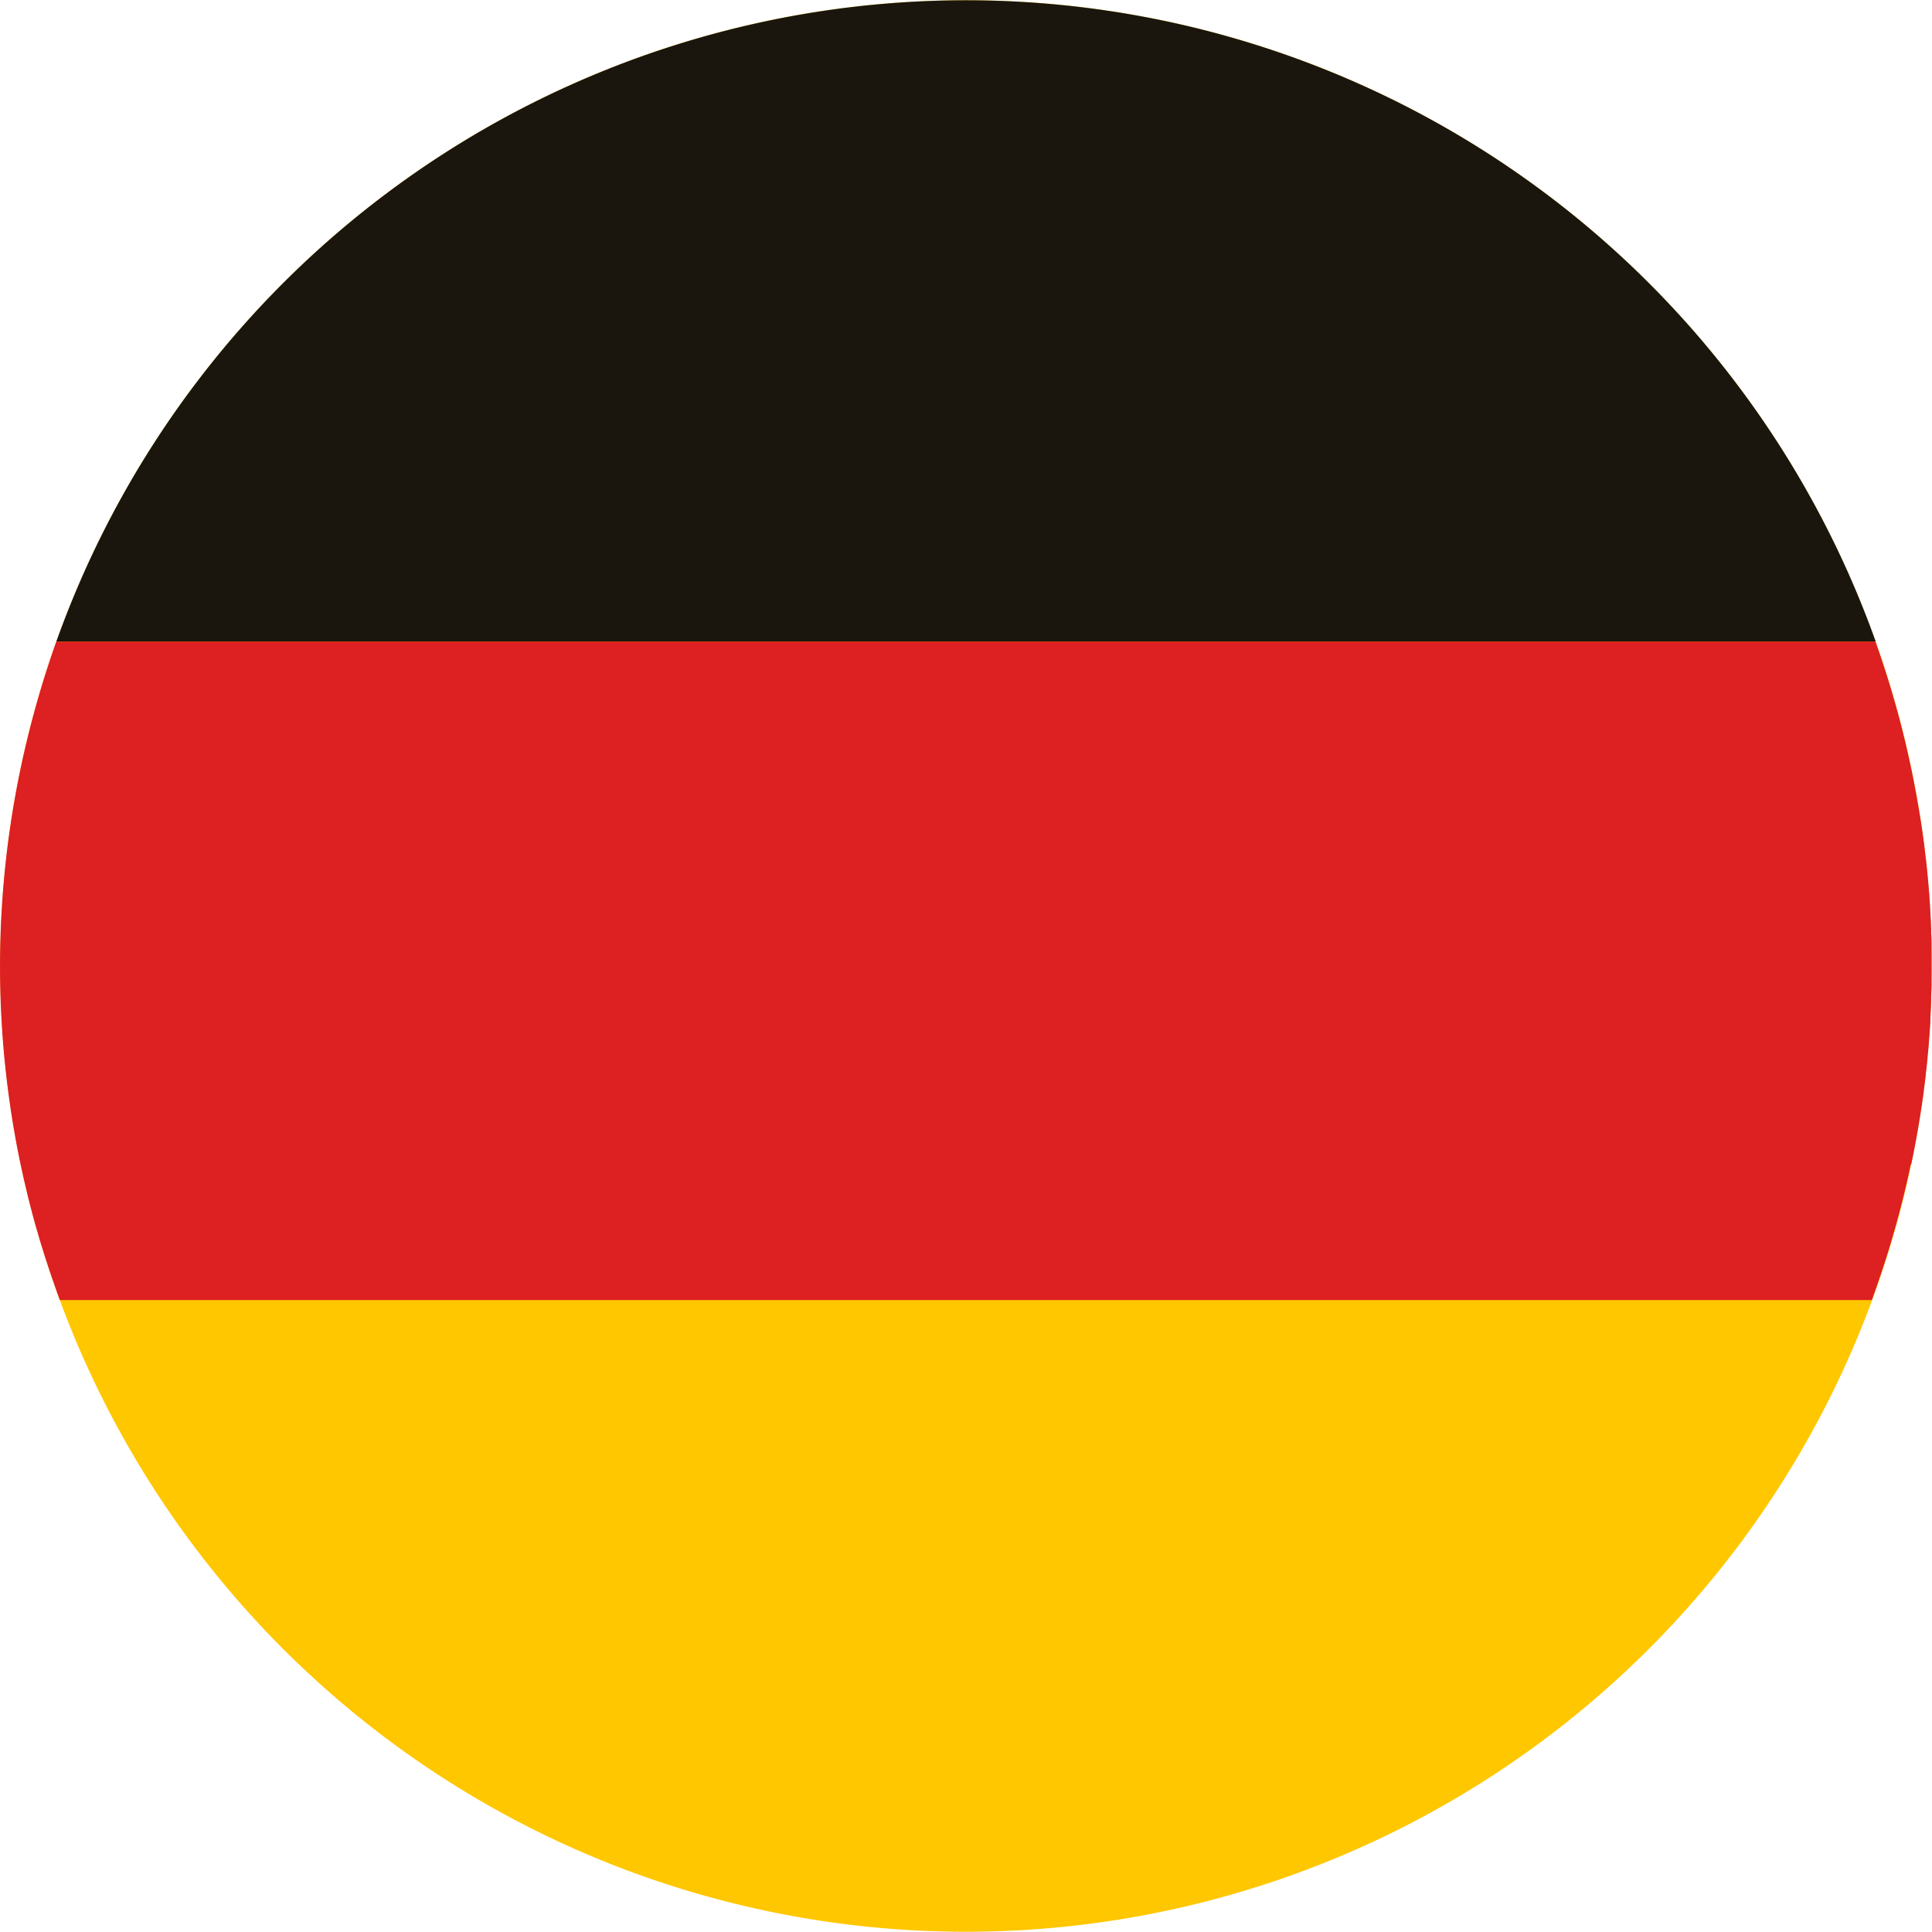
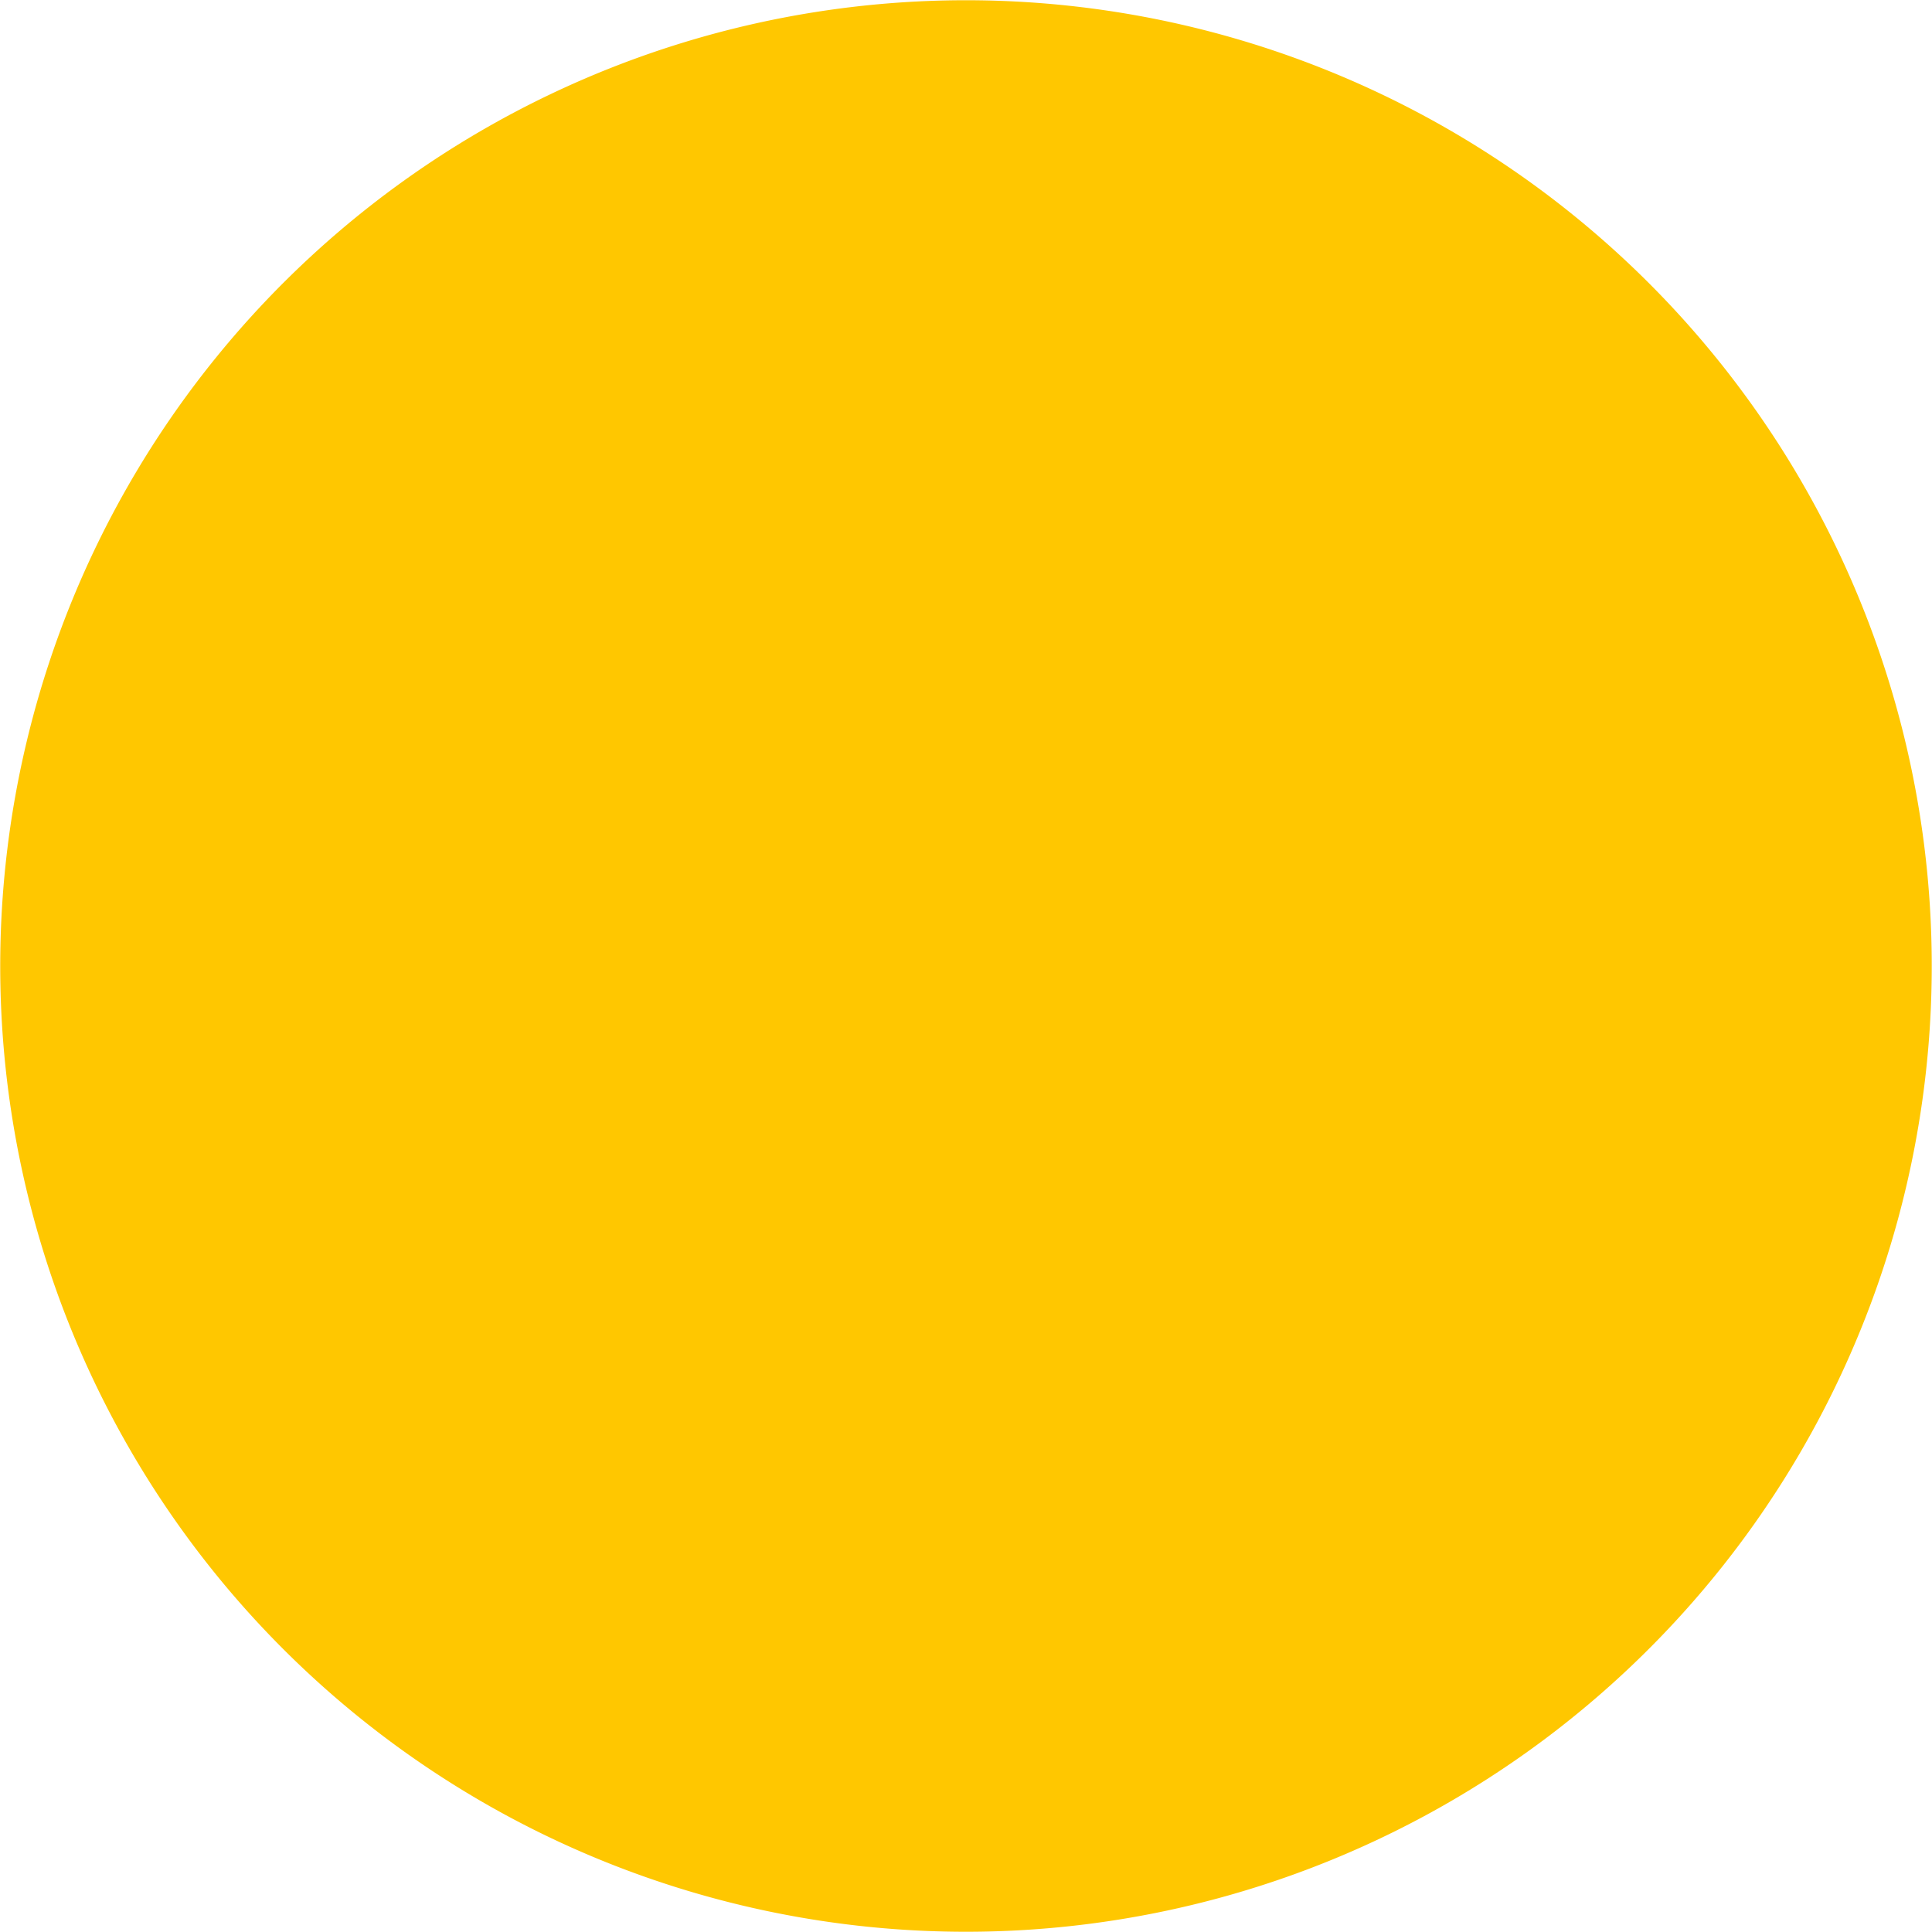
<svg xmlns="http://www.w3.org/2000/svg" width="39.07" height="39.07" viewBox="0 0 39.07 39.07">
  <g id="Gruppe_347" data-name="Gruppe 347" transform="translate(-545.37 -2760.024)">
    <g id="Gruppe_346" data-name="Gruppe 346" transform="translate(545.37 2760.024)">
      <path id="Pfad_285" data-name="Pfad 285" d="M545.947,2774.867a19.53,19.53,0,1,1,14.266,23.65,19.528,19.528,0,0,1-14.266-23.65" transform="translate(-545.37 -2760.024)" fill="#ffc700" />
-       <path id="Pfad_286" data-name="Pfad 286" d="M556.883,2773h36.793a19.532,19.532,0,0,0-36.793,0" transform="translate(-555.744 -2760.025)" fill="#1a160e" />
-       <path id="Pfad_287" data-name="Pfad 287" d="M584.026,2901.75l.026-.125c.015-.072.029-.145.043-.218.008-.042.016-.084.024-.126q.021-.113.04-.225c.007-.038.013-.076.02-.114q.024-.14.045-.281l.009-.056q.025-.169.048-.338c0-.03.007-.06.011-.089.011-.083.021-.166.03-.249,0-.039.009-.079.013-.118q.012-.111.023-.222c0-.041.008-.082.011-.123.007-.074.013-.15.019-.224,0-.038.006-.076.009-.114q.009-.129.017-.258c0-.026,0-.052,0-.078q.009-.17.016-.339c0-.018,0-.037,0-.055,0-.094.006-.187.008-.28,0-.035,0-.071,0-.106,0-.077,0-.154,0-.231,0-.039,0-.077,0-.116,0-.075,0-.15,0-.226,0-.037,0-.074,0-.112,0-.082,0-.165-.007-.247,0-.029,0-.057,0-.086q-.013-.335-.037-.668c0-.029,0-.058-.007-.088q-.009-.122-.02-.244l-.01-.106q-.011-.115-.023-.23l-.012-.1q-.014-.122-.029-.243c0-.028-.007-.057-.011-.085q-.043-.332-.1-.661l-.01-.059q-.022-.133-.047-.266l-.017-.091c-.015-.079-.03-.158-.046-.238l-.019-.094q-.025-.122-.052-.243l-.018-.081c-.022-.1-.045-.2-.069-.3l-.005-.022c-.025-.1-.05-.207-.077-.31h0q-.222-.858-.519-1.691H546.516q-.324.91-.562,1.868a19.461,19.461,0,0,0-.335,7.757l.005.033q.022.137.046.274l.01.058c.015.086.031.171.047.256l.015.076c.016.08.032.161.049.241l.02.091c.016.076.033.152.05.228.008.035.017.07.025.106.017.071.033.142.05.213.013.054.027.107.041.161q.03.12.062.24t.065.236c.01.035.02.069.03.1.021.074.043.149.065.223l.032.1c.023.074.045.148.069.221l.033.1q.036.112.074.222l.034.1q.039.112.078.223l.018.052h0c.017.046.033.092.05.137h36.644c.017-.045.032-.092.048-.137h0c.041-.114.08-.23.119-.345l.012-.034q.076-.226.147-.455l.02-.064c.044-.143.085-.286.126-.431.009-.03.018-.06.026-.091q.071-.258.136-.519c.028-.112.054-.225.08-.337.008-.036.016-.072.024-.108.017-.077.034-.154.05-.231" transform="translate(-545.377 -2878.2)" fill="#dd2021" />
    </g>
  </g>
</svg>